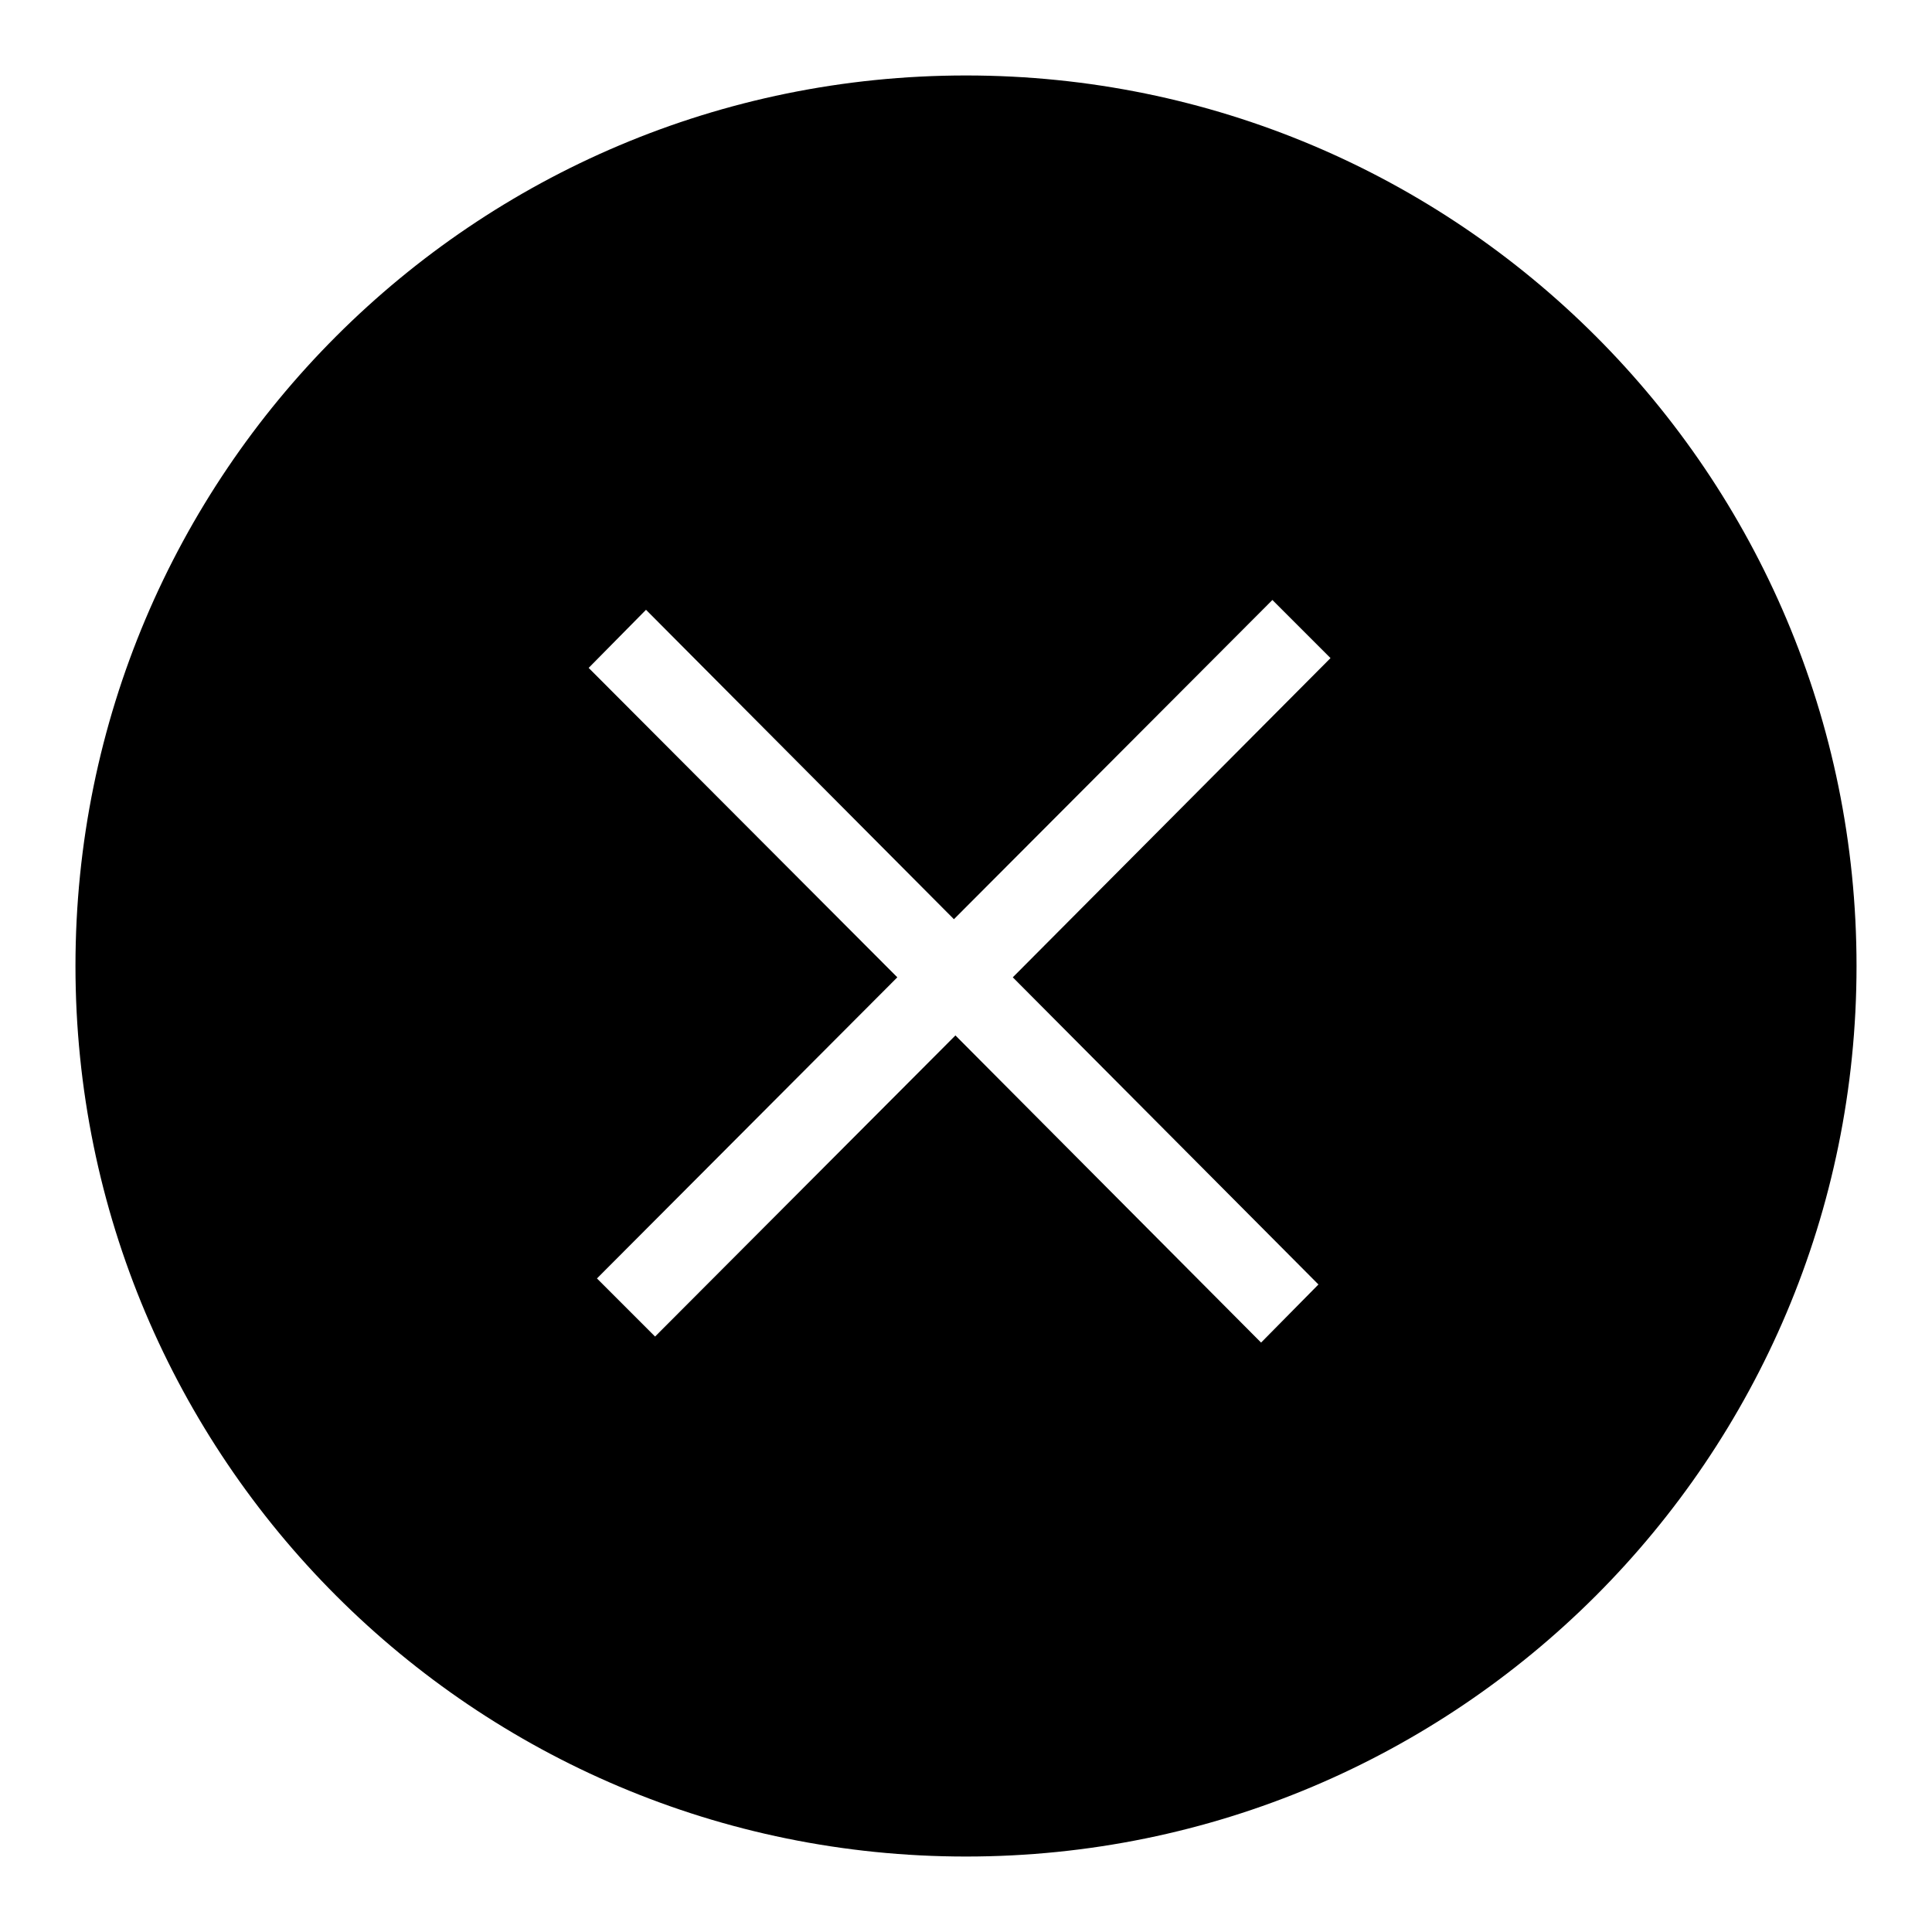
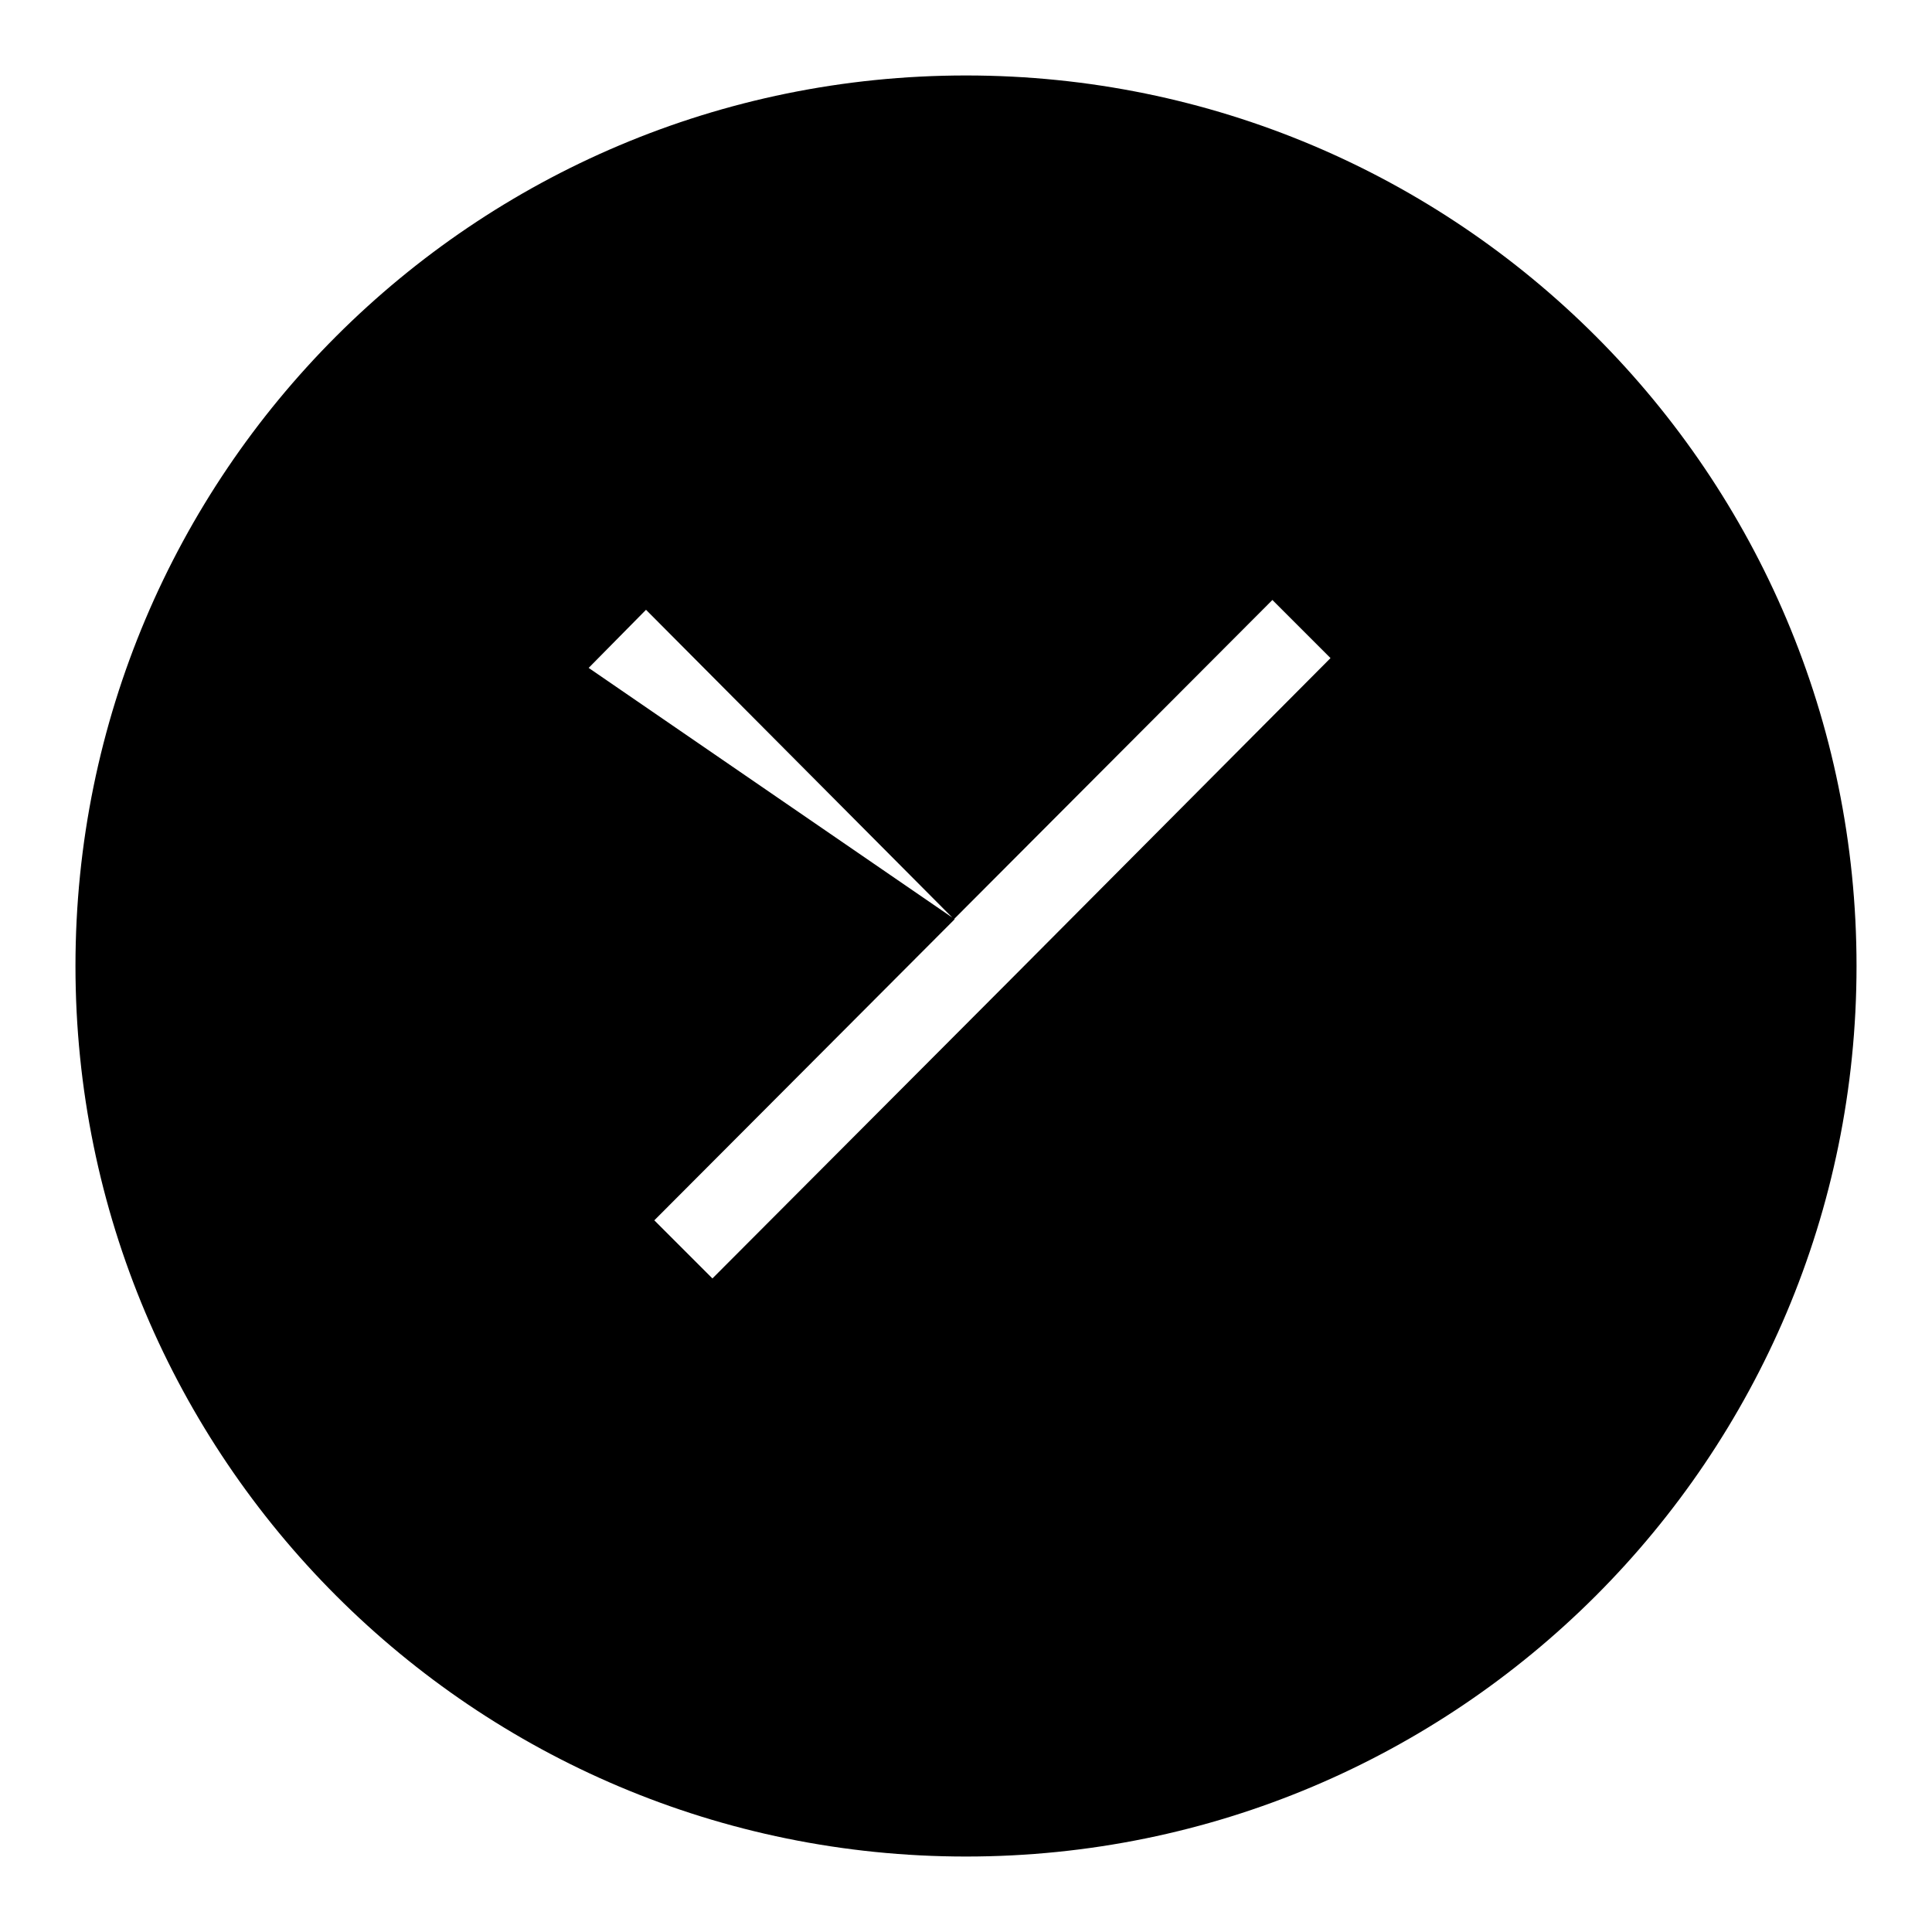
<svg xmlns="http://www.w3.org/2000/svg" version="1.1" x="0px" y="0px" viewBox="0 0 256 256" enable-background="new 0 0 256 256" xml:space="preserve">
  <g>
    <g>
-       <path fill="#000000" d="M128,10C62.8,10,10,62.8,10,128c0,65.2,52.8,118,118,118c65.2,0,118-52.8,118-118C246,62.8,193.2,10,128,10z M174.7,170.2l-7.6,7.7l-40.5-40.7l-39.8,39.9l-7.7-7.7l39.8-39.9L78,88.5l7.6-7.7l40.8,41l42.2-42.3l7.7,7.7l-42.1,42.3L174.7,170.2L174.7,170.2z" />
+       <path fill="#000000" d="M128,10C62.8,10,10,62.8,10,128c0,65.2,52.8,118,118,118c65.2,0,118-52.8,118-118C246,62.8,193.2,10,128,10z M174.7,170.2l-40.5-40.7l-39.8,39.9l-7.7-7.7l39.8-39.9L78,88.5l7.6-7.7l40.8,41l42.2-42.3l7.7,7.7l-42.1,42.3L174.7,170.2L174.7,170.2z" />
    </g>
  </g>
</svg>